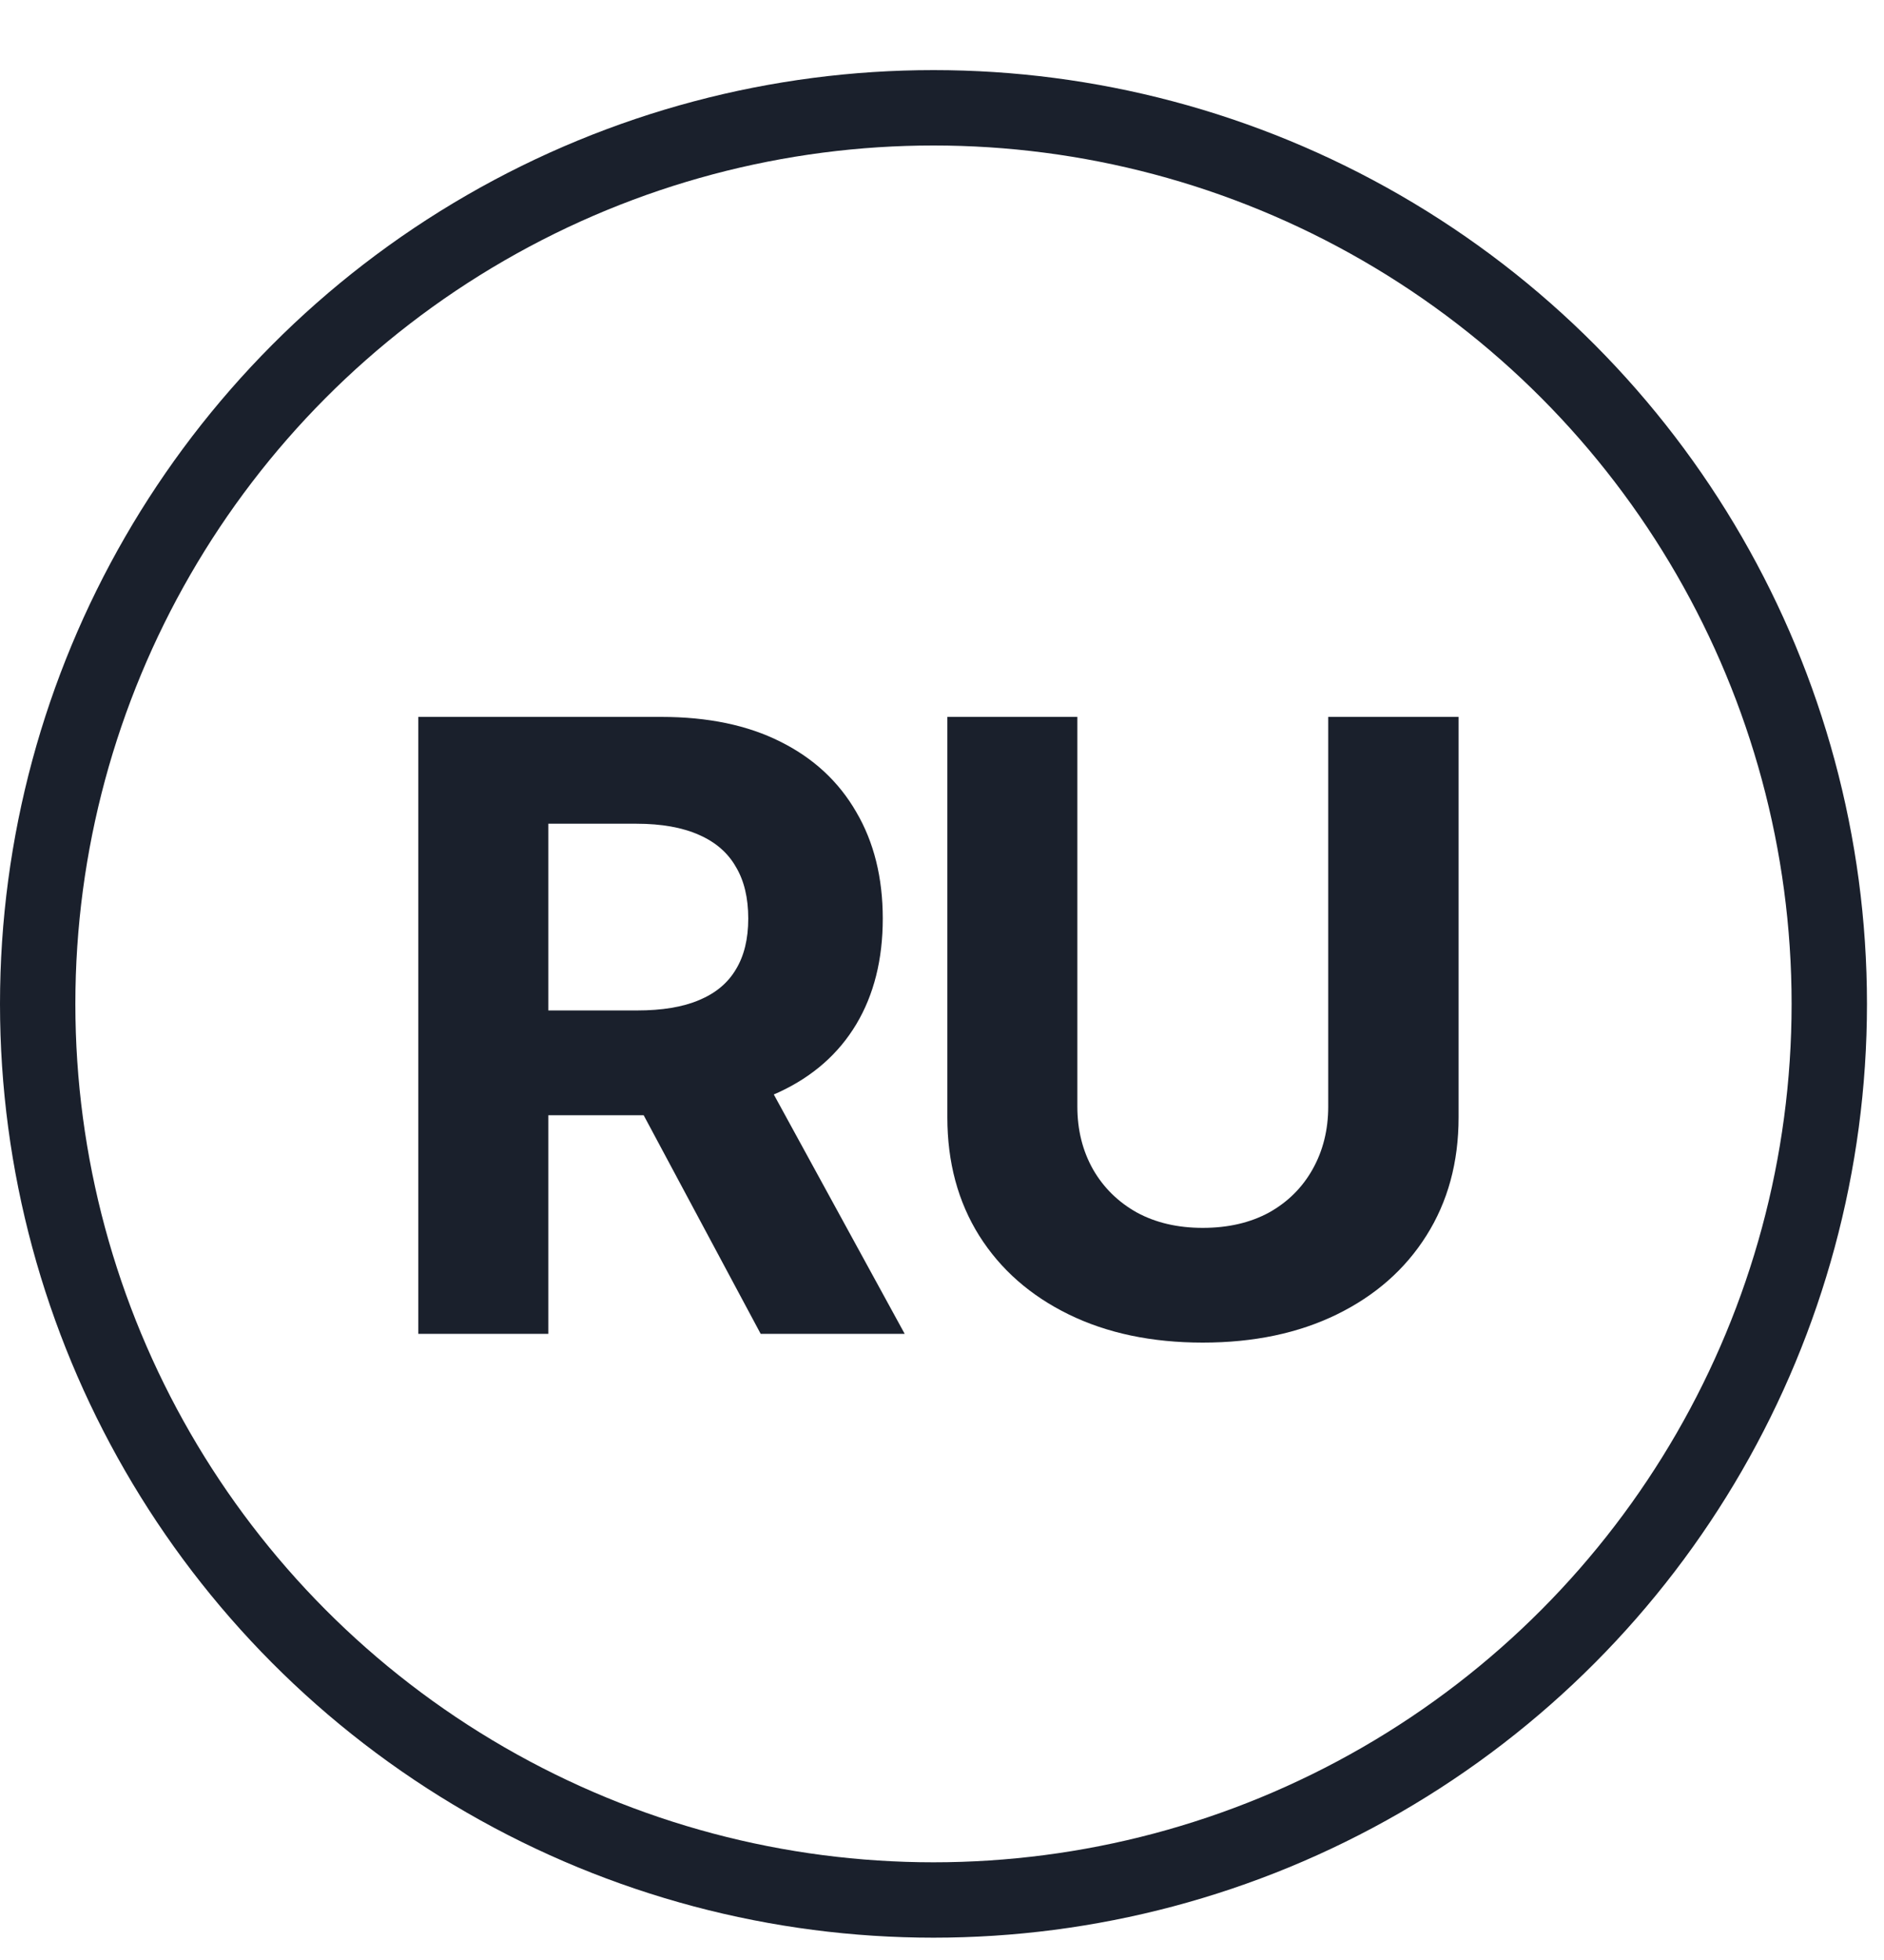
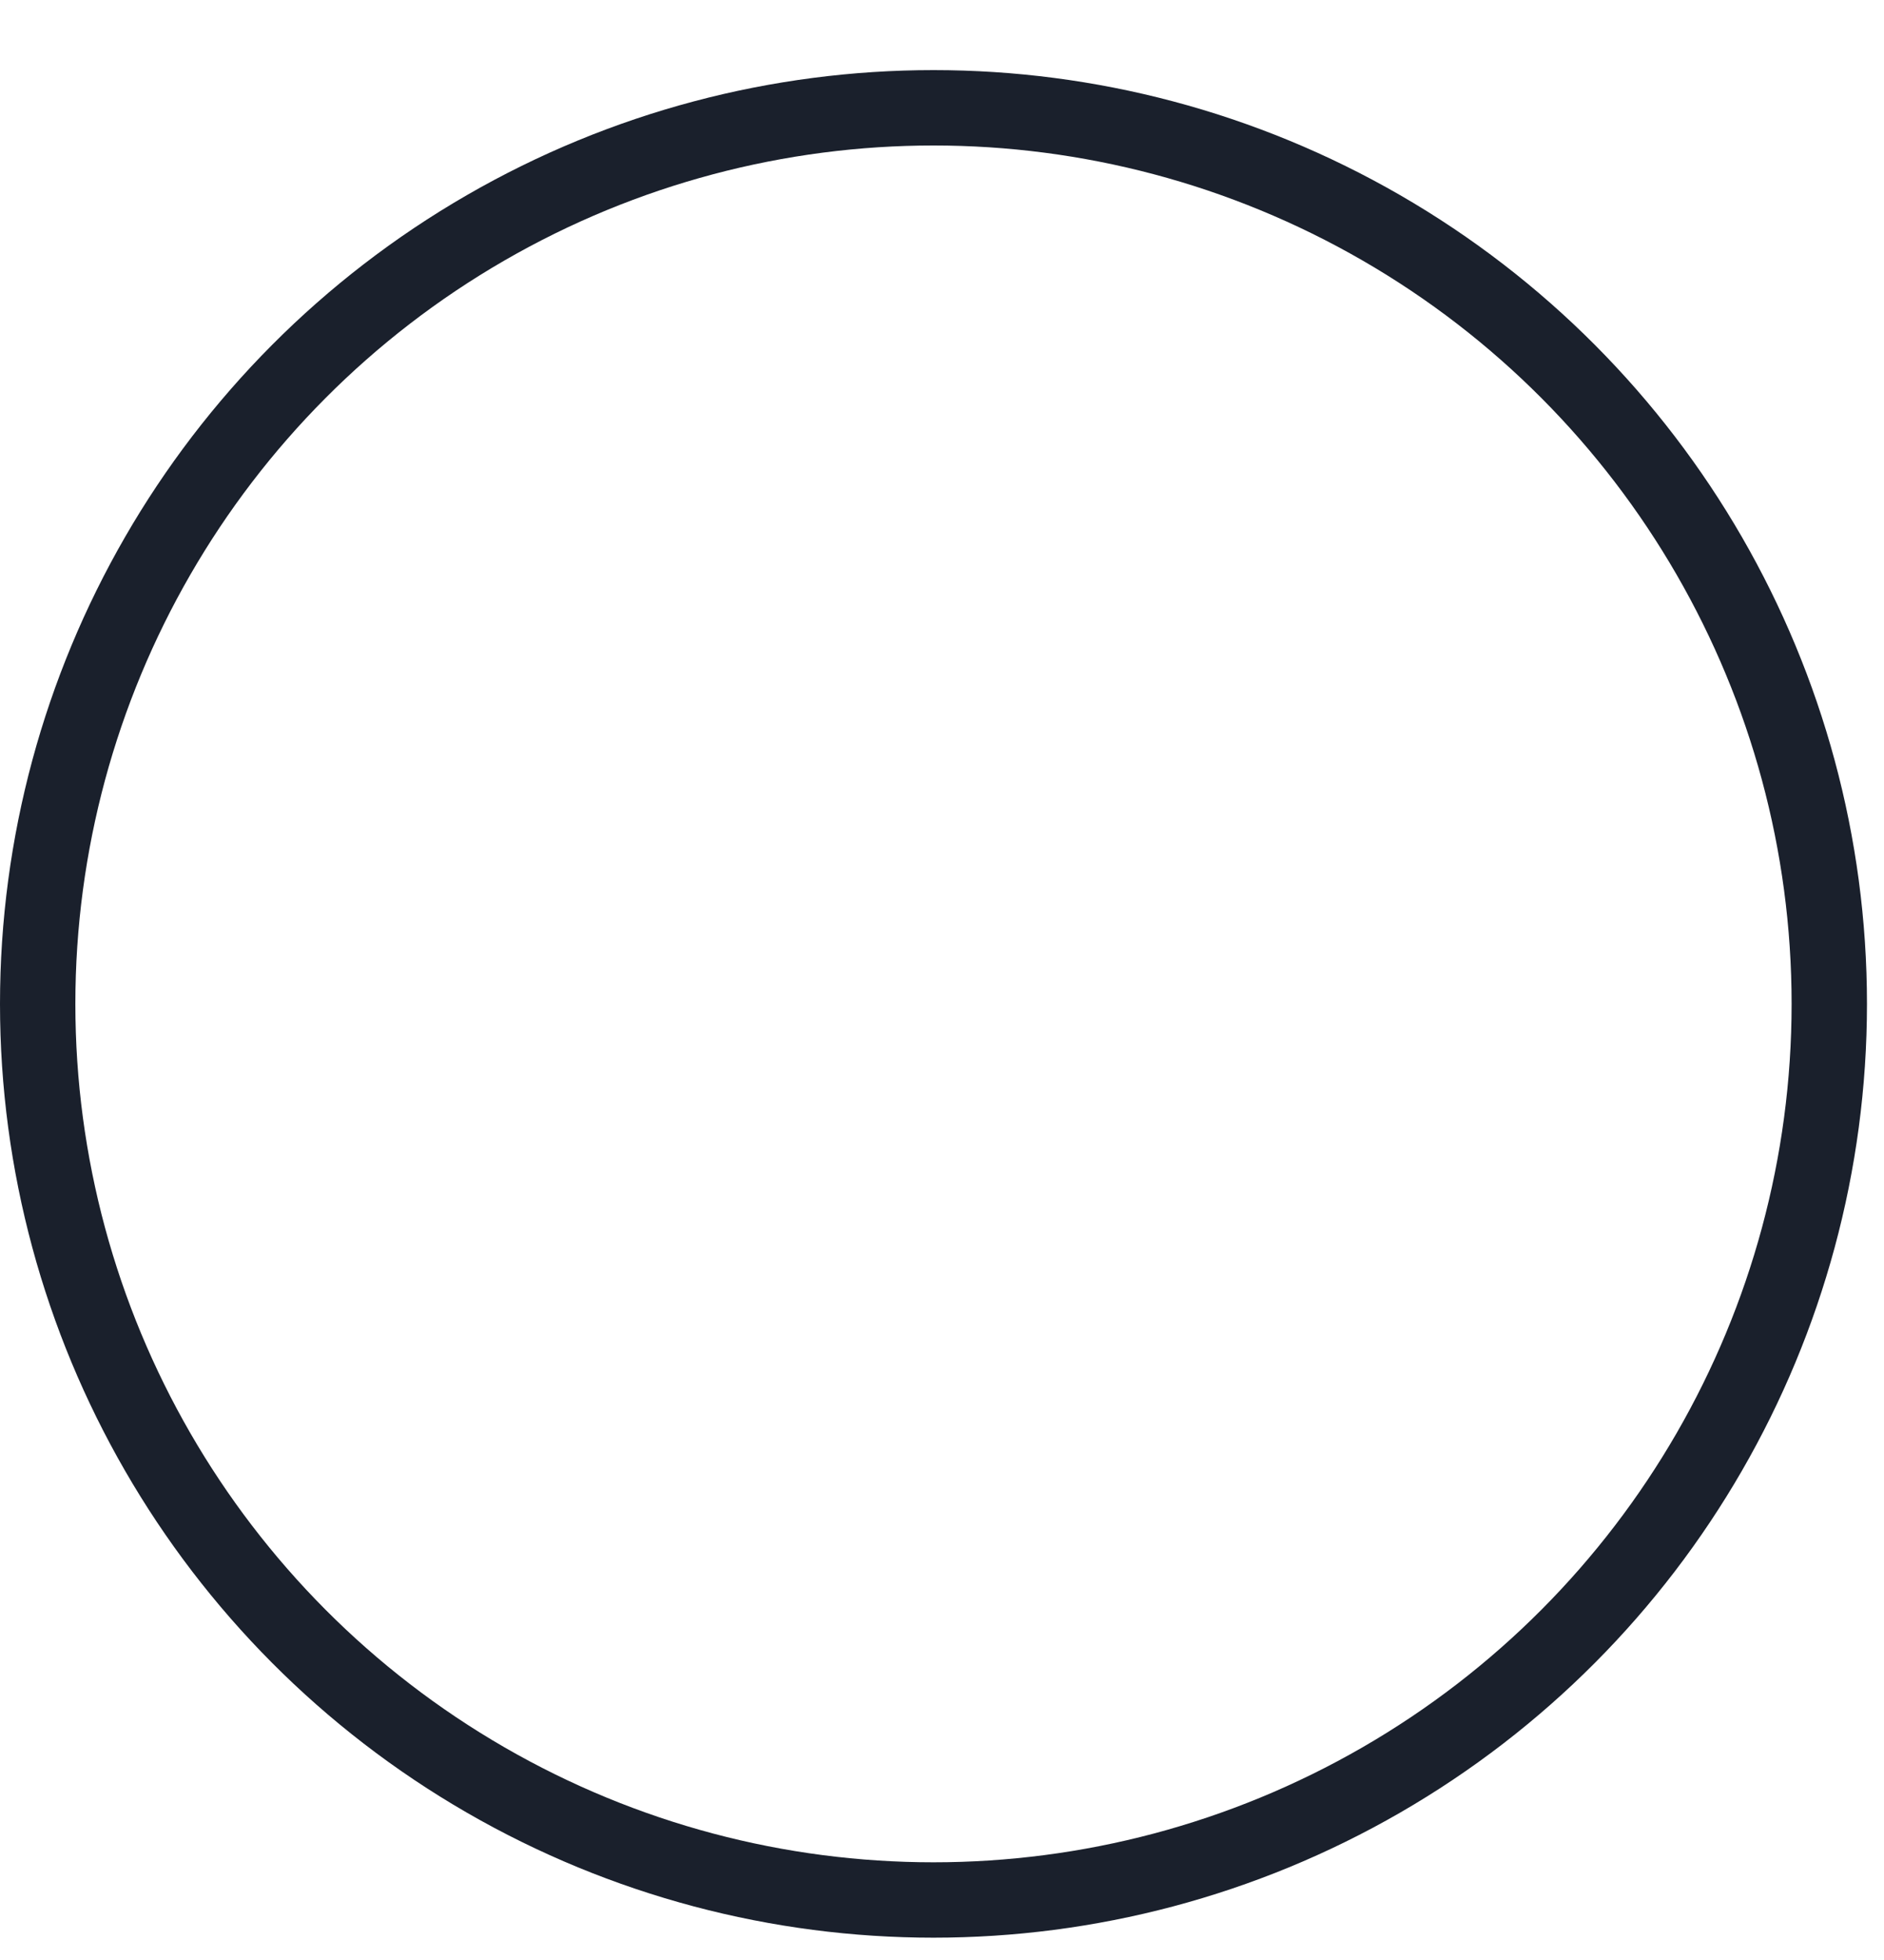
<svg xmlns="http://www.w3.org/2000/svg" width="25" height="26" viewBox="0 0 25 26" fill="none">
  <circle cx="12.387" cy="13.317" r="11.887" stroke="#1A202C" />
-   <path d="M5.551 17.694V9.51H8.776C9.395 9.51 9.922 9.62 10.358 9.84C10.797 10.059 11.132 10.371 11.363 10.773C11.597 11.172 11.714 11.643 11.714 12.185C11.714 12.727 11.597 13.194 11.363 13.586C11.129 13.977 10.788 14.278 10.341 14.486C9.898 14.692 9.362 14.794 8.732 14.794H6.573V13.404H8.452C8.785 13.404 9.06 13.359 9.276 13.267C9.495 13.176 9.658 13.04 9.764 12.861C9.874 12.681 9.929 12.456 9.929 12.185C9.929 11.91 9.874 11.681 9.764 11.498C9.658 11.312 9.495 11.171 9.276 11.075C9.056 10.977 8.779 10.927 8.446 10.927H7.276V17.694H5.551ZM10.094 17.694L8.1 13.97H9.968L12.005 17.694H10.094ZM17.625 9.51H19.355V14.822C19.355 15.418 19.212 15.942 18.927 16.392C18.645 16.839 18.249 17.187 17.74 17.436C17.231 17.685 16.638 17.81 15.96 17.81C15.283 17.81 14.69 17.685 14.181 17.436C13.672 17.187 13.276 16.839 12.994 16.392C12.712 15.942 12.571 15.418 12.571 14.822V9.51H14.296V14.679C14.296 14.99 14.366 15.268 14.505 15.514C14.644 15.755 14.838 15.946 15.087 16.085C15.336 16.22 15.627 16.288 15.96 16.288C16.297 16.288 16.59 16.22 16.839 16.085C17.088 15.946 17.28 15.755 17.416 15.514C17.555 15.268 17.625 14.99 17.625 14.679V9.51Z" fill="#1A202C" />
</svg>